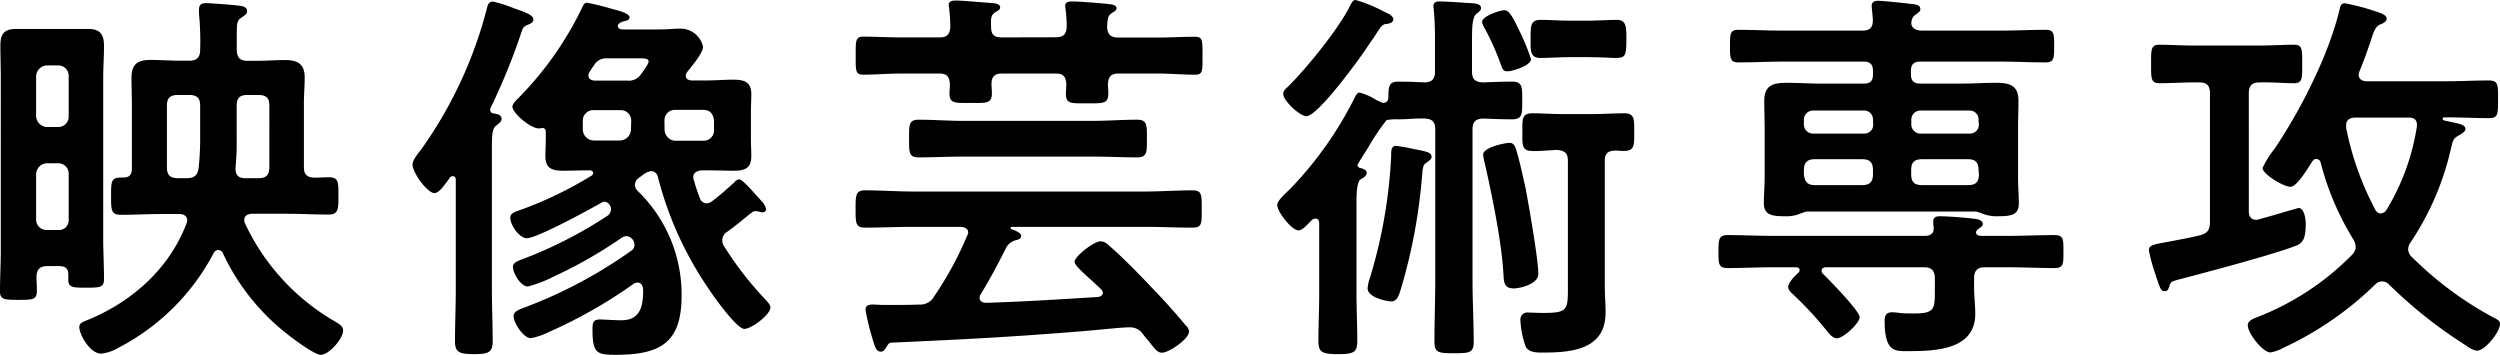
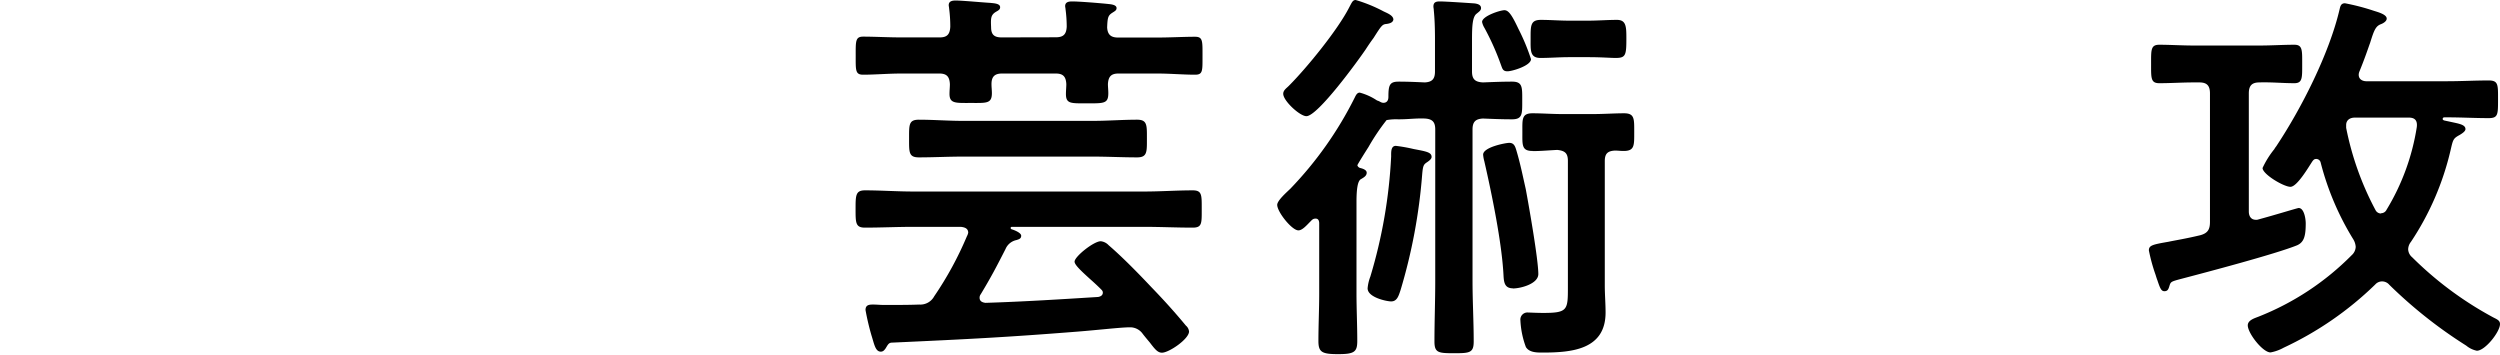
<svg xmlns="http://www.w3.org/2000/svg" viewBox="0 0 382.2 54.24">
  <title>img-mv-title-jp_4</title>
-   <path d="M12.06,43.26c-1.08,0-1.62.42-1.68,1.56,0,.72.06,1.5.06,2.22,0,1.38-.66,1.38-2.76,1.38s-2.88,0-2.88-1.26c0-2.1.12-4.2.12-6.3V14.46c0-1.62-.06-3.24-.06-4.86C4.86,7.74,5.4,7,7.38,7,8.52,7,9.66,7,10.8,7h4.08C16,7,17,7,18.18,7c1.92,0,2.52.78,2.52,2.64,0,1.62-.12,3.24-.12,4.86V39c0,2.1.12,4.14.12,6.18,0,1.32-.48,1.38-2.76,1.38-1.92,0-2.7,0-2.7-1.2v-.78c0-1-.48-1.32-1.38-1.32Zm3.24-29a1.59,1.59,0,0,0-1.62-1.68H12a1.72,1.72,0,0,0-1.68,1.68v6.06A1.72,1.72,0,0,0,12,22h1.68a1.59,1.59,0,0,0,1.62-1.68ZM13.68,37.74a1.48,1.48,0,0,0,1.62-1.62v-6.9a1.59,1.59,0,0,0-1.62-1.68H12a1.72,1.72,0,0,0-1.68,1.68v6.9A1.59,1.59,0,0,0,12,37.74ZM41,10.2c0,1.14.48,1.68,1.62,1.68h1.32c1.5,0,3-.12,4.44-.12,1.92,0,3,.6,3,2.64,0,1.38-.12,2.7-.12,4v9.72c0,1.08.42,1.56,1.56,1.62.72,0,1.5-.06,2.22-.06,1.56,0,1.5.78,1.5,2.82s0,2.88-1.5,2.88c-2.16,0-4.26-.12-6.36-.12h-5.4c-.6.06-1.14.24-1.14,1a1.13,1.13,0,0,0,.12.48A33.9,33.9,0,0,0,56,51.72c.6.36,1.26.72,1.26,1.38,0,1.26-2.16,3.72-3.42,3.72-1,0-4.32-2.52-5.22-3.24a33.81,33.81,0,0,1-9.78-12.36.81.81,0,0,0-.66-.42.78.78,0,0,0-.72.48A34.2,34.2,0,0,1,22.8,55.8a6.27,6.27,0,0,1-2.52.84c-1.8,0-3.36-3-3.36-4.08,0-.66.78-.84,1.32-1.08,6.72-2.76,12.42-7.8,15.06-14.7a1.41,1.41,0,0,0,.12-.48c0-.78-.6-1-1.26-1H29.58c-2.1,0-4.2.12-6.3.12-1.5,0-1.5-.72-1.5-2.88s0-2.82,1.5-2.82h.36c1,0,1.32-.48,1.32-1.38v-9.9c0-1.32-.06-2.64-.06-4,0-2.1,1-2.7,2.94-2.7,1.5,0,2.94.12,4.44.12h1.44c1.2,0,1.68-.54,1.68-1.68a42.43,42.43,0,0,0-.18-5.52v-.6c0-.78.42-1,1.08-1s4.62.3,5.28.42c.42.06,1,.24,1,.78s-.42.66-.84,1C41,5.7,41,6.18,41,8.1Zm-9,6.9c-1.2,0-1.68.48-1.68,1.62v9.42c0,1.2.48,1.68,1.68,1.68H33.3c1.14,0,1.68-.36,1.86-1.5a40.75,40.75,0,0,0,.24-4.68V18.72c0-1.14-.48-1.62-1.68-1.62ZM42.3,29.82h2c1.2,0,1.68-.48,1.68-1.68V18.72c0-1.14-.48-1.62-1.68-1.62H42.6c-1.14,0-1.62.48-1.62,1.62v5a38.63,38.63,0,0,1-.18,4.56C40.8,29.34,41.22,29.82,42.3,29.82Z" transform="translate(-4.8 -2.58)" />
-   <path d="M81.48,20.76c0,.48-.48.72-.78,1C80.1,22.14,80,23,80,25.2V46.8c0,2.64.12,5.28.12,7.92,0,1.68-.54,2-2.88,2s-2.88-.36-2.88-2c0-2.64.12-5.28.12-7.86V30.06c0-.24-.12-.54-.42-.54-.54,0-.54.42-.84.72-.54.72-1.32,1.86-2,1.86-1.08,0-3.36-3.12-3.36-4.38,0-.66.9-1.74,1.32-2.28a65,65,0,0,0,10-21.36c.18-.66.24-1.26,1-1.26A21.65,21.65,0,0,1,83.52,3.9c1.74.6,2.82,1,2.82,1.68,0,.42-.48.66-.84.78-.72.3-.78.48-1.14,1.62a98.13,98.13,0,0,1-4.56,11.1.36.36,0,0,0-.06.24.55.55,0,0,0,.54.6C80.76,20,81.48,20.1,81.48,20.76Zm14,8.28c0-.3-.3-.42-.54-.42-1.32,0-2.64.06-4,.06-1.68,0-2.76-.3-2.76-2.22,0-.84.06-1.68.06-2.82v-.9c0-.36-.18-.6-.54-.6-.12,0-.18.06-.3.06-1.32.24-4.26-2.34-4.26-3.3,0-.42.48-.9,1.08-1.5A51.16,51.16,0,0,0,93.78,3.78c.18-.36.3-.78.78-.78a35.88,35.88,0,0,1,3.66.9c.66.18,2.82.66,2.82,1.32,0,.42-.48.54-.78.6s-1,.3-1,.72.42.54.72.54h5.88c1,0,1.92-.12,2.88-.12a3.51,3.51,0,0,1,3.54,2.76c0,1-1.8,3.06-2.4,3.84a1.07,1.07,0,0,0-.24.6c0,.54.42.66.84.72h2.28c1.38,0,2.76-.12,4.14-.12,1.62,0,2.76.3,2.76,2.22,0,.84-.06,1.74-.06,2.88v3.78c0,1.14.06,2,.06,2.82,0,1.86-1,2.22-2.7,2.22-1.38,0-2.82-.06-4.2-.06h-.66c-.66.06-1.32.3-1.32,1.08a1.41,1.41,0,0,0,.12.48,23.74,23.74,0,0,0,.9,2.7,1.1,1.1,0,0,0,1,.78,1.3,1.3,0,0,0,.84-.3c1.44-1.08,2.16-1.8,3.42-2.88a1,1,0,0,1,.78-.48c.42,0,1.86,1.62,2.76,2.64.3.3.54.6.66.72a2.38,2.38,0,0,1,.66,1.2c0,.36-.3.48-.6.48a1.41,1.41,0,0,1-.48-.12c-.12,0-.3-.06-.48-.06a.9.9,0,0,0-.66.24C118.14,36.3,118,36.54,116,38a1.55,1.55,0,0,0-.78,1.26,1.66,1.66,0,0,0,.3,1,51.7,51.7,0,0,0,6.06,7.86c.54.6,1,1,1,1.5,0,1-2.82,3.24-4,3.24s-4.92-5.28-5.64-6.42a53.76,53.76,0,0,1-7.56-16.8,1.08,1.08,0,0,0-1-.9,2.4,2.4,0,0,0-1.08.42l-.9.66a1.41,1.41,0,0,0-.54,1,1.37,1.37,0,0,0,.48,1,22,22,0,0,1,6.66,16c0,7.26-3.36,9-10.08,9-2.88,0-3.54-.24-3.54-3.84,0-1,.06-1.56,1.14-1.56.72,0,2,.12,3.3.12,2.88,0,3.3-2.16,3.3-4.56,0-.54-.18-1.2-.84-1.2a1.16,1.16,0,0,0-.6.18,73.21,73.21,0,0,1-12.84,7.32,11,11,0,0,1-2.88,1c-1.14,0-2.64-2.34-2.64-3.36,0-.72.78-1,1.8-1.38a71.2,71.2,0,0,0,16.2-8.64,1.06,1.06,0,0,0,.48-.9,1.36,1.36,0,0,0-1.14-1.32,1.47,1.47,0,0,0-.9.3A68.28,68.28,0,0,1,89.4,44.88a18.55,18.55,0,0,1-3.9,1.5c-1.08,0-2.28-2-2.28-3,0-.66.72-.9,1.68-1.26a66.3,66.3,0,0,0,12.66-6.48,1.32,1.32,0,0,0,.66-1.08c0-.48-.42-1.14-1-1.14a.87.87,0,0,0-.42.12c-1.74,1-9.9,5.46-11.46,5.46-1.14,0-2.52-2-2.52-3.12,0-.66.48-.84,1.86-1.32a58.47,58.47,0,0,0,10.5-5.1A.43.43,0,0,0,95.46,29Zm5.82-8a1.59,1.59,0,0,0-1.68-1.62h-4A1.59,1.59,0,0,0,93.9,21v1.38a1.72,1.72,0,0,0,1.68,1.68h4a1.72,1.72,0,0,0,1.68-1.68Zm-3.6-9.54a2.16,2.16,0,0,0-2.1,1.08,9.77,9.77,0,0,0-.66,1,.84.84,0,0,0-.18.54c0,.54.42.72.9.78h5a2.25,2.25,0,0,0,2.16-1c.24-.36,1.14-1.5,1.14-1.92s-.54-.48-1.2-.48Zm8.7,10.92a1.72,1.72,0,0,0,1.68,1.68h4.26a1.59,1.59,0,0,0,1.62-1.68V21c-.12-1-.6-1.62-1.62-1.62h-4.26A1.59,1.59,0,0,0,106.38,21Z" transform="translate(-4.8 -2.58)" />
  <path d="M152.82,38.16c0-.66-.54-.84-1.14-.9h-7.26c-2.46,0-4.92.12-7.38.12-1.44,0-1.44-.72-1.44-2.82s0-2.88,1.44-2.88c2.46,0,4.92.18,7.38.18H179.7c2.52,0,5-.18,7.44-.18,1.44,0,1.38.72,1.38,2.88s.06,2.82-1.38,2.82c-2.46,0-4.92-.12-7.44-.12H159.48a.19.19,0,0,0-.18.18c0,.06.06.12.12.18.42.12,1.5.54,1.5,1s-.36.54-.72.66a2.32,2.32,0,0,0-1.68,1.38c-1.44,2.82-2.16,4.2-3.78,6.9a.84.84,0,0,0-.18.54c0,.54.42.72.9.78,5.76-.18,11.46-.54,17.22-.9.36-.06.72-.24.72-.66,0-.24-.12-.36-.3-.54-.6-.6-1.2-1.14-1.74-1.62-1.32-1.2-2.28-2.1-2.28-2.58,0-.78,2.94-3.12,4-3.12a1.92,1.92,0,0,1,1.2.6c2.16,1.86,4.56,4.32,6.54,6.42,1.8,1.86,3.6,3.84,5.28,5.88a1.34,1.34,0,0,1,.48.9c0,1.14-3.06,3.24-4.14,3.24-.66,0-1.08-.54-1.86-1.56-.3-.36-.66-.78-1.08-1.32a2.34,2.34,0,0,0-2-1c-1.32,0-4.92.42-8,.66-10.62.84-16.38,1.14-28.32,1.68-.54,0-.66.36-1,.9-.18.24-.36.48-.72.48-.84,0-1-1.14-1.44-2.52a38.6,38.6,0,0,1-.9-3.84c0-.78.54-.84,1.14-.84s1.08.06,1.62.06h.9c1.5,0,3,0,4.56-.06a2.41,2.41,0,0,0,2.28-1.26,52.14,52.14,0,0,0,5-9.18A1.91,1.91,0,0,0,152.82,38.16ZM166.2,8.28c1.14,0,1.62-.42,1.68-1.62A20.41,20.41,0,0,0,167.7,4c0-.12-.06-.36-.06-.48,0-.66.6-.72,1.08-.72,1.08,0,4,.24,5.22.36.42.06,1.56.06,1.56.66,0,.36-.3.48-.66.72-.66.42-.72.78-.78,2.22.06,1.14.6,1.56,1.68,1.56h5.94c2,0,4.08-.12,5.82-.12,1.2,0,1.14.66,1.14,2.94S188.7,14,187.5,14c-1.8,0-3.84-.18-5.82-.18H175.8c-1.14,0-1.56.48-1.62,1.62,0,.42.06.9.06,1.38,0,1.62-.66,1.56-3.36,1.56-2.4,0-3.12.06-3.12-1.44,0-.48.06-1.08.06-1.5-.06-1.14-.48-1.62-1.62-1.62H158c-1.14,0-1.62.48-1.62,1.62,0,.48.06.9.06,1.38,0,1.62-.84,1.5-3.18,1.5s-3.3.12-3.3-1.38c0-.54.06-1,.06-1.5-.06-1.14-.48-1.62-1.62-1.62h-5.76c-2,0-4.08.18-5.88.18-1.2,0-1.14-.66-1.14-2.88s-.06-2.94,1.14-2.94c1.74,0,3.84.12,5.88.12h5.82c1.14,0,1.56-.48,1.62-1.62a21.56,21.56,0,0,0-.18-2.82c0-.12-.06-.36-.06-.48,0-.66.6-.72,1.08-.72,1,0,4.14.3,5.28.36.42.06,1.5.06,1.5.66,0,.36-.24.48-.66.72-.78.48-.78,1-.72,2.34,0,1.14.48,1.56,1.62,1.56ZM152,26.52c-2.22,0-4.5.12-6.72.12-1.56,0-1.5-.78-1.5-2.88s-.06-2.88,1.5-2.88c2.22,0,4.5.18,6.72.18h19.86c2.28,0,4.5-.18,6.78-.18,1.56,0,1.5.84,1.5,2.88s.06,2.88-1.5,2.88c-2.28,0-4.5-.12-6.78-.12Z" transform="translate(-4.8 -2.58)" />
  <path d="M229.92,22.38V45.54c0,3.06.18,6.18.18,9.24,0,1.74-.6,1.8-3,1.8s-3-.06-3-1.8c0-3.06.12-6.18.12-9.24V22.38c0-1.14-.42-1.62-1.62-1.68s-2.52.12-3.84.12h-.24a8.21,8.21,0,0,0-1.74.12A32.68,32.68,0,0,0,214,25.08c-.12.18-1.68,2.64-1.68,2.76s.18.36.42.42,1,.24,1,.72-.42.72-.9,1-.66,1.5-.66,3.48V47.4c0,2.4.12,4.86.12,7.32,0,1.68-.48,2-2.94,2s-3-.3-3-2c0-2.46.12-4.86.12-7.26V36.72c0-.36-.12-.72-.54-.72s-.54.18-.84.48c-.54.54-1.2,1.32-1.8,1.32-1,0-3.24-2.82-3.24-3.9,0-.66,1.44-1.92,2-2.46a56.31,56.31,0,0,0,9.84-13.92c.18-.36.36-.78.78-.78a8.89,8.89,0,0,1,2.64,1.2,2.35,2.35,0,0,1,.54.24,1.11,1.11,0,0,0,.42.12c.54,0,.78-.36.78-.9,0-1.8.18-2.34,1.56-2.34s2.7.06,4,.12c1.14-.06,1.56-.54,1.56-1.68v-5c0-1.62-.06-3.18-.18-4.32,0-.24-.06-.42-.06-.6,0-.72.48-.78,1-.78.9,0,4.38.24,5.28.3.42.06,1,.18,1,.72,0,.36-.3.54-.66.84-.66.48-.72,1.92-.72,4.14V13.5c0,1.2.48,1.62,1.68,1.68,1.5-.06,3-.12,4.44-.12,1.62,0,1.56.84,1.56,2.88s.06,2.88-1.56,2.88-2.94-.06-4.44-.12C230.4,20.76,229.92,21.18,229.92,22.38ZM216.78,6.24c-.66.06-.78.24-2,2.16-.36.48-.72,1-1.2,1.74-1.14,1.68-7.32,10.2-9.06,10.2-1,0-3.54-2.34-3.54-3.42,0-.54.48-.84.84-1.2,2.76-2.76,7.5-8.58,9.24-12,.42-.78.54-1.14,1-1.14a22.7,22.7,0,0,1,4.26,1.74c.48.24,1.5.6,1.5,1.26C217.74,6.06,217.2,6.18,216.78,6.24ZM223,27.36c-.54.36-.66.48-.78,1.92a83.94,83.94,0,0,1-3.3,17.64c-.3.9-.54,1.74-1.44,1.74-.66,0-3.6-.6-3.6-2a6.53,6.53,0,0,1,.42-1.8,76.48,76.48,0,0,0,3.18-18.36c0-.66-.06-1.62.72-1.62a23.3,23.3,0,0,1,2.7.48c1.86.36,2.76.48,2.76,1.2C223.68,26.88,223.26,27.18,223,27.36ZM236.94,7a31.67,31.67,0,0,1,1.92,4.62c0,1-2.88,1.86-3.6,1.86s-.78-.42-1-1a39.46,39.46,0,0,0-2.52-5.64,2.83,2.83,0,0,1-.36-.9c0-.9,2.76-1.8,3.42-1.8S236,5,236.94,7Zm-.84,39.66c-1.26,0-1.38-.9-1.44-1.92-.24-5-1.8-12.54-2.94-17.52a5.15,5.15,0,0,1-.18-1c0-1.14,3.42-1.8,4-1.8.72,0,.9.54,1.08,1.14.6,2,1,4,1.44,5.94.48,2.58,1.92,10.74,1.92,13C239.94,46,237.24,46.68,236.1,46.68Zm3-21c-1.68,0-1.56-.9-1.56-2.88s-.12-2.88,1.56-2.88c1.44,0,3,.12,4.56.12h4.62c1.68,0,3.36-.12,4.8-.12,1.62,0,1.56.84,1.56,2.88s.06,2.88-1.62,2.88c-.48,0-.9-.06-1.32-.06-1.14.06-1.56.48-1.56,1.62v19c0,1.38.12,2.76.12,4.14,0,5.7-5.22,6.12-9.66,6.12-.84,0-2,0-2.52-.84a13.36,13.36,0,0,1-.84-4.08,1.08,1.08,0,0,1,1.2-1.2c.36,0,1.2.06,2.34.06,3.72,0,3.72-.48,3.72-4V27.18c0-1.2-.48-1.56-1.62-1.68C241.62,25.56,240.36,25.68,239.1,25.68Zm5.58-14.34c-1.5,0-2.94.12-4.38.12-1.62,0-1.5-1.2-1.5-2.88,0-2-.06-2.94,1.56-2.94,1.44,0,2.88.12,4.32.12h2.94c1.44,0,2.94-.12,4.38-.12s1.44,1.08,1.44,2.94c0,2.46-.12,2.88-1.62,2.88-.84,0-2.16-.12-4.2-.12Z" transform="translate(-4.8 -2.58)" />
-   <path d="M311.82,38.64c2.34,0,4.68-.12,7-.12,1.44,0,1.44.54,1.44,2.52s0,2.52-1.44,2.52c-2.34,0-4.68-.12-7-.12h-3.54c-1.14,0-1.68.48-1.68,1.68v1.44c0,1.32.18,2.7.18,4,0,5.58-6.24,5.7-10.38,5.7-1.92,0-3.48.12-3.48-4.68,0-.78.3-1.26,1.14-1.26a9,9,0,0,1,1.26.12c.72.06,1.5.06,2.22.06,3.12,0,3.06-.78,3.06-3.78V45.12c0-1.2-.54-1.68-1.68-1.68H284c-.36,0-.72.12-.72.54a.62.62,0,0,0,.24.48c.9.9,5.58,5.64,5.58,6.6s-2.52,3.24-3.48,3.24c-.66,0-1.32-.84-1.68-1.32a53.16,53.16,0,0,0-5.34-5.7c-.18-.24-.42-.48-.42-.78,0-.72,1-1.74,1.56-2.22a.54.54,0,0,0,.18-.42c0-.3-.3-.42-.54-.42h-3.42c-2.34,0-4.68.12-7,.12-1.44,0-1.44-.6-1.44-2.52s.06-2.52,1.44-2.52c2.34,0,4.68.12,7,.12H299.1c.72,0,1.32-.3,1.32-1.08a2,2,0,0,0-.06-.6v-.54c0-.66.48-.78,1-.78,1.08,0,3.42.18,4.56.3.84.12,2,.12,2,.9,0,.36-.42.54-.72.78a.61.61,0,0,0-.3.48c0,.42.42.54.78.54ZM281,34.92a7.6,7.6,0,0,0-1.08.36,5.57,5.57,0,0,1-2.22.36c-2,0-3.24-.18-3.24-2,0-1.08.12-2.64.12-4V22.26c0-1.44-.06-2.82-.06-4.26,0-2.34,1.32-2.76,3.36-2.76,1.8,0,3.54.12,5.34.12h6.54c1,0,1.38-.42,1.38-1.44v-.48c0-1-.42-1.44-1.38-1.44H277.38c-2.28,0-4.56.12-6.84.12-1.26,0-1.26-.72-1.26-2.52s0-2.46,1.26-2.46c2.28,0,4.56.12,6.84.12H289.5c1.14,0,1.62-.42,1.62-1.62,0-.48-.18-1.92-.18-2.1,0-.66.42-.84,1-.84s4.26.36,5,.48c.48.06,1.44.06,1.44.78,0,.42-.3.54-.78.9a1.38,1.38,0,0,0-.54.84c0,.06-.06.24-.06.36,0,.9.84,1.2,1.62,1.2h12.06c2.28,0,4.56-.12,6.9-.12,1.26,0,1.26.66,1.26,2.46s0,2.52-1.26,2.52c-2.28,0-4.62-.12-6.9-.12h-12.3c-1,0-1.44.42-1.44,1.44v.48c0,1,.42,1.44,1.44,1.44h6.3c1.8,0,3.54-.12,5.28-.12,2,0,3.42.36,3.42,2.7,0,1.44-.06,2.88-.06,4.32v7.38c0,1.32.12,3,.12,4,0,1.8-1.08,2-3.24,2a5.75,5.75,0,0,1-2.22-.36,6.34,6.34,0,0,0-1.14-.36Zm10.14-14a1.35,1.35,0,0,0-1.44-1.44h-7.68a1.39,1.39,0,0,0-1.44,1.44v.72A1.39,1.39,0,0,0,282.06,23h7.68a1.35,1.35,0,0,0,1.44-1.44Zm0,7.68c0-1.2-.48-1.68-1.68-1.68h-7.2c-1.14,0-1.68.48-1.68,1.68v.6c.12,1.2.54,1.68,1.74,1.68h7.14c1.2,0,1.68-.48,1.68-1.68Zm16.14-7.68a1.34,1.34,0,0,0-1.38-1.44h-7.5A1.39,1.39,0,0,0,297,20.88v.72A1.39,1.39,0,0,0,298.44,23h7.5a1.34,1.34,0,0,0,1.38-1.44Zm0,7.68c0-1.2-.48-1.68-1.62-1.68h-7c-1.2,0-1.68.48-1.68,1.68v.6c0,1.2.48,1.68,1.68,1.68h7c1.2,0,1.68-.48,1.68-1.68Z" transform="translate(-4.8 -2.58)" />
  <path d="M342.66,36.48V16.86c0-1.2-.48-1.68-1.62-1.68h-.84c-1.8,0-3.54.12-5.28.12-1.32,0-1.26-.78-1.26-2.94s-.06-2.94,1.26-2.94c1.62,0,3.48.12,5.28.12h10.08c1.74,0,3.6-.12,5.28-.12,1.26,0,1.2.84,1.2,2.94s.06,2.94-1.2,2.94c-1.8,0-3.54-.18-5.34-.12-1.14,0-1.62.48-1.62,1.68V34.92c0,.66.3,1.26,1.08,1.26a1,1,0,0,0,.42-.06c2.46-.66,5.94-1.74,6.12-1.74.84,0,1.08,1.68,1.08,2.34,0,1.92-.24,2.88-1.32,3.36-3.24,1.32-13.92,4.14-17.82,5.16-1.56.42-1.5.42-1.74,1.2-.12.36-.24.66-.72.66s-.66-.42-1.08-1.68c-.12-.3-.18-.54-.3-.9a26.29,26.29,0,0,1-1-3.66c0-.78.6-.9,3-1.32,1.14-.24,2.7-.48,4.86-1C342.36,38.22,342.66,37.62,342.66,36.48ZM365.4,14c0,.9.9,1,1.14,1H378.9c2.16,0,4.26-.12,6.36-.12,1.5,0,1.44.66,1.44,2.94s0,2.82-1.44,2.82c-2.1,0-4.2-.12-6.36-.12h-.36c-.18,0-.3.06-.3.24s.12.18.24.24l.84.18c1.32.3,2.4.42,2.4,1.14,0,.36-.6.72-.9.9-1,.54-1,.72-1.38,2.34a42.68,42.68,0,0,1-6.06,14,1.89,1.89,0,0,0-.42,1.14,1.67,1.67,0,0,0,.6,1.2A53.53,53.53,0,0,0,386,51.12c.6.3,1,.48,1,1,0,1.2-2.28,4.08-3.54,4.08a3.69,3.69,0,0,1-1.62-.78,70.34,70.34,0,0,1-11.76-9.3A1.46,1.46,0,0,0,369,45.6a1.41,1.41,0,0,0-1.08.48,51,51,0,0,1-14,9.66,6.6,6.6,0,0,1-2,.72c-1.2,0-3.48-2.94-3.48-4.14,0-.78,1-1.08,1.62-1.32a41.44,41.44,0,0,0,14.28-9.42,1.79,1.79,0,0,0,.6-1.26,2.55,2.55,0,0,0-.36-1.14,42.32,42.32,0,0,1-5-11.76.7.7,0,0,0-.66-.54c-.3,0-.42.12-.6.36-.6.9-2.34,3.9-3.36,3.9s-4.26-1.92-4.26-2.88a13.67,13.67,0,0,1,1.8-2.88c.12-.24.3-.42.36-.54,3.78-5.7,8-14,9.6-20.76.12-.48.18-1,.84-1a33.8,33.8,0,0,1,4.38,1.14c.54.18,2,.54,2,1.2,0,.42-.54.72-.84.84-.84.3-1.08.9-1.68,2.82-.36,1-.84,2.46-1.68,4.5A1.41,1.41,0,0,0,365.4,14Zm3.42,21.18a.94.94,0,0,0,.84-.54A34.56,34.56,0,0,0,374.28,22c.12-1-.3-1.44-1.2-1.44H364.8c-.72,0-1.32.36-1.32,1.14v.42a45.19,45.19,0,0,0,4.5,12.6A.94.94,0,0,0,368.82,35.22Z" transform="translate(-4.8 -2.58)" />
</svg>